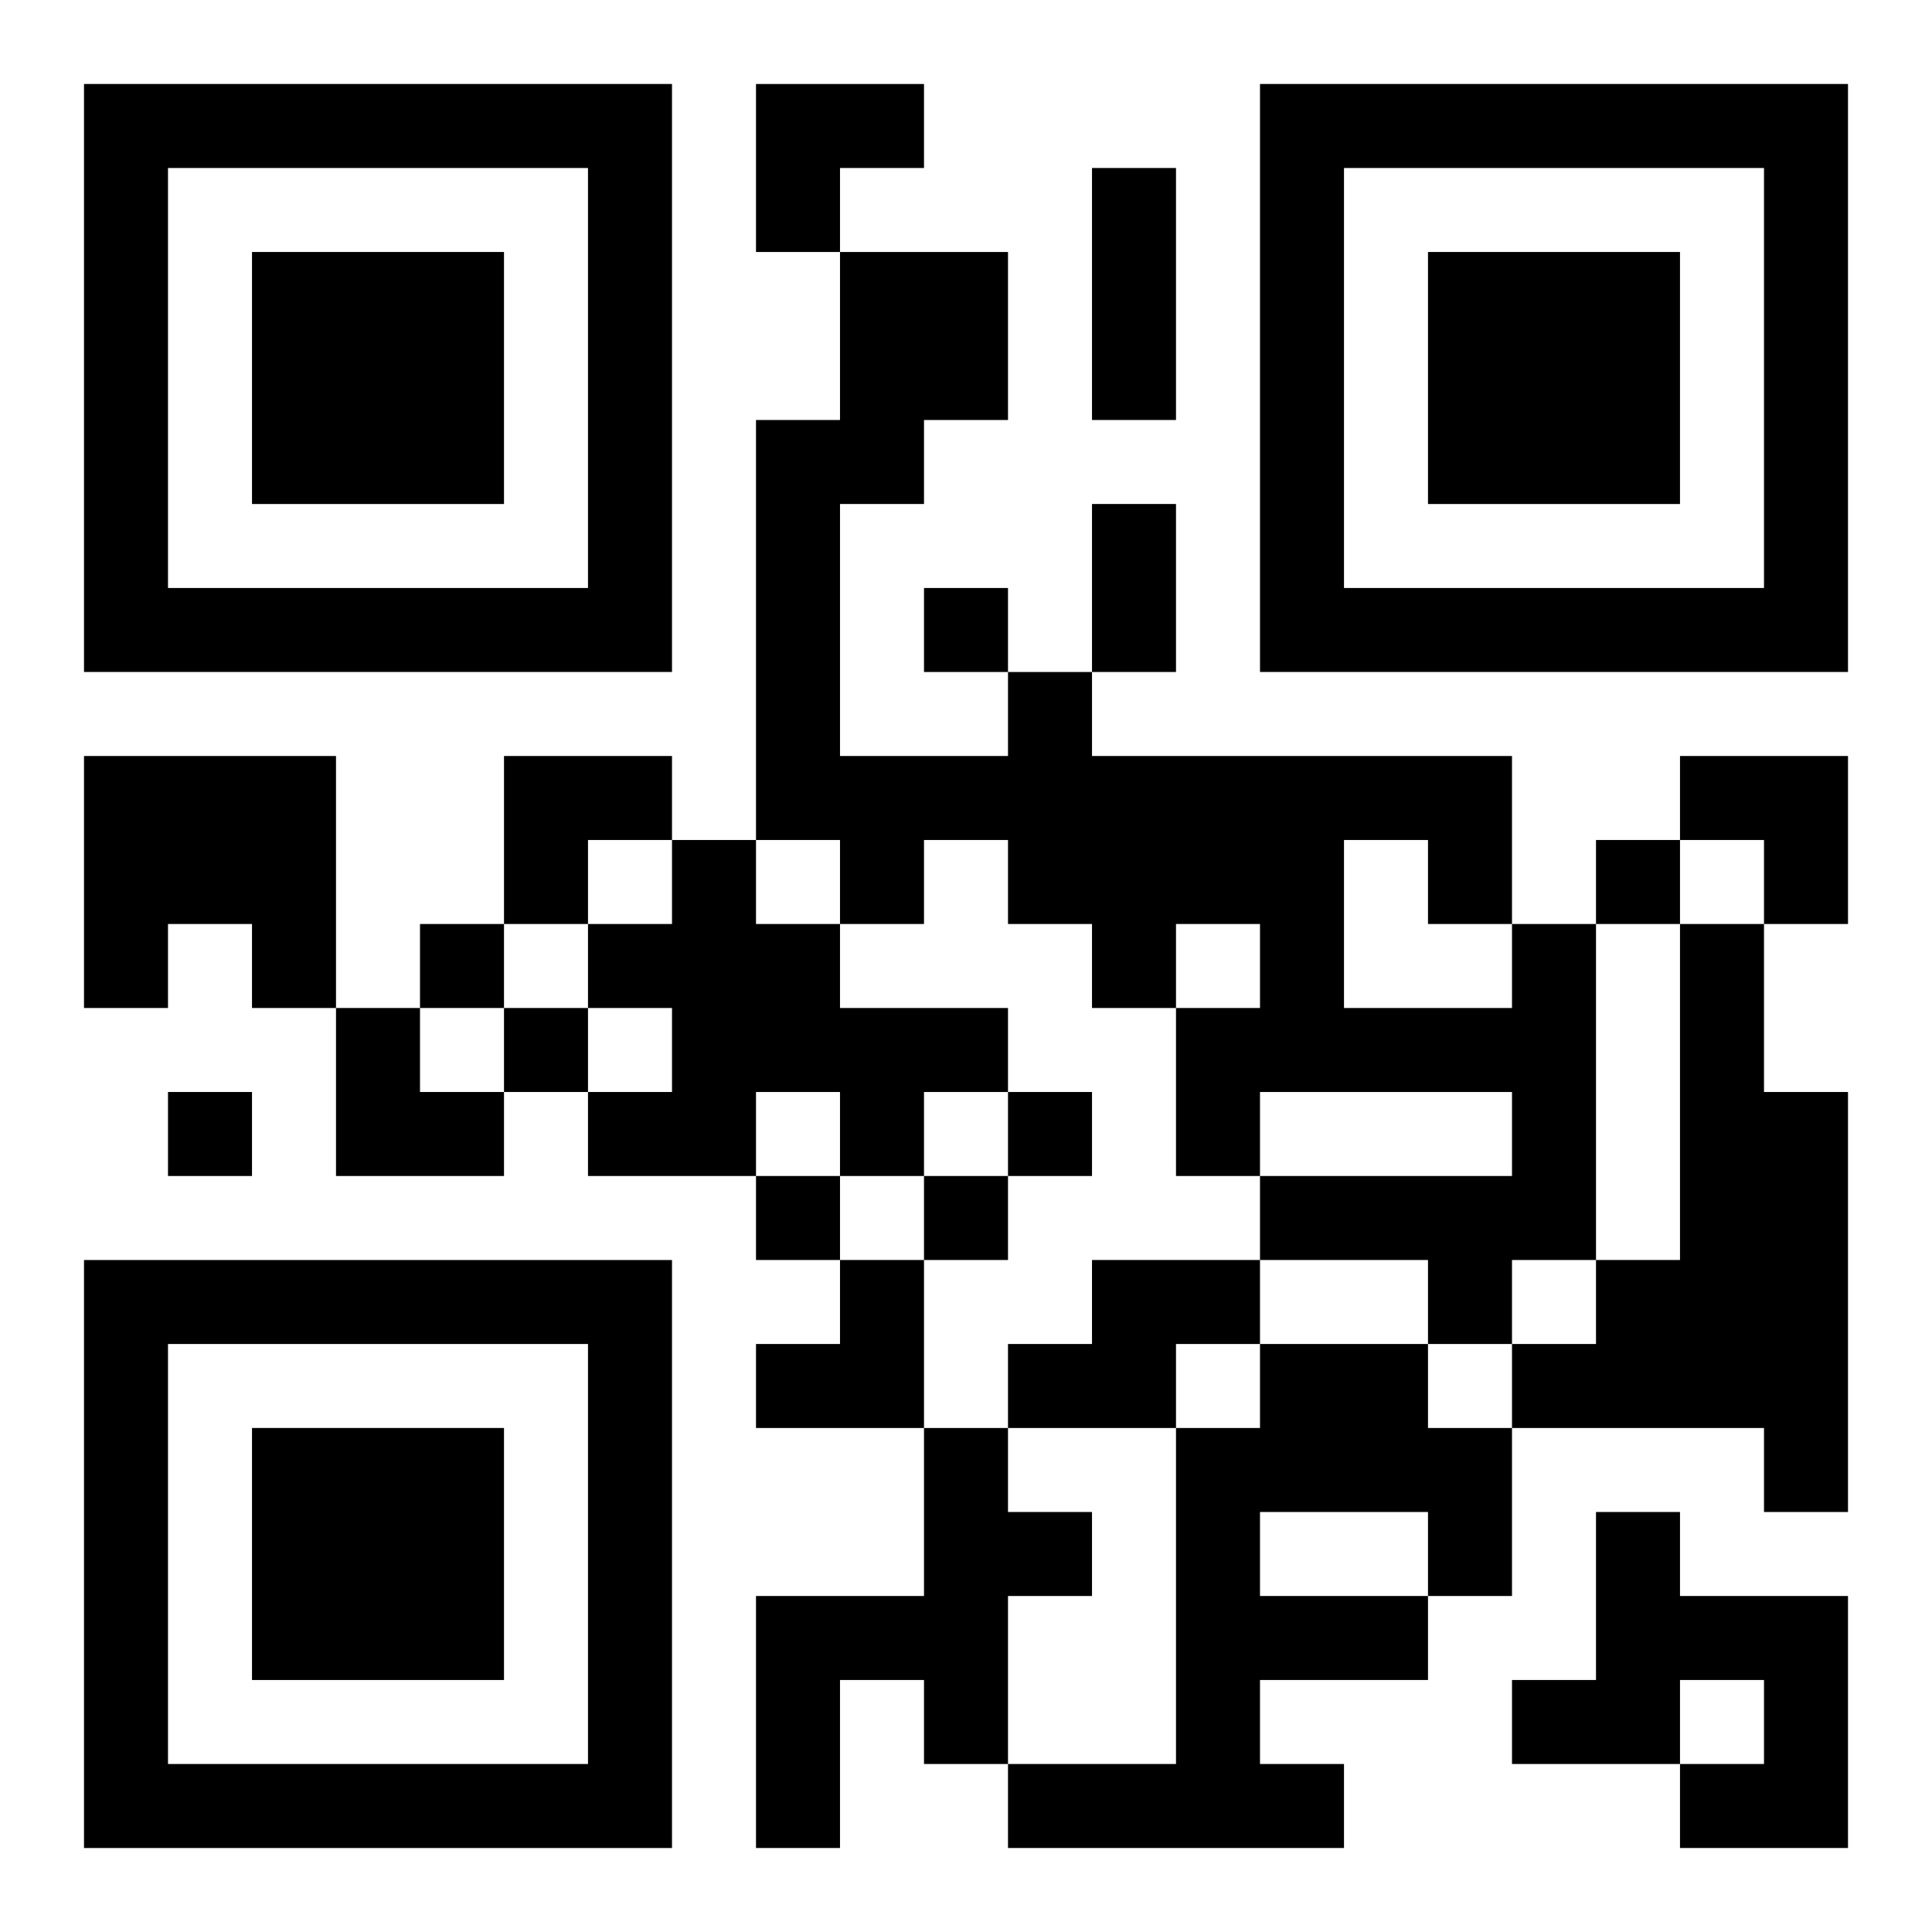
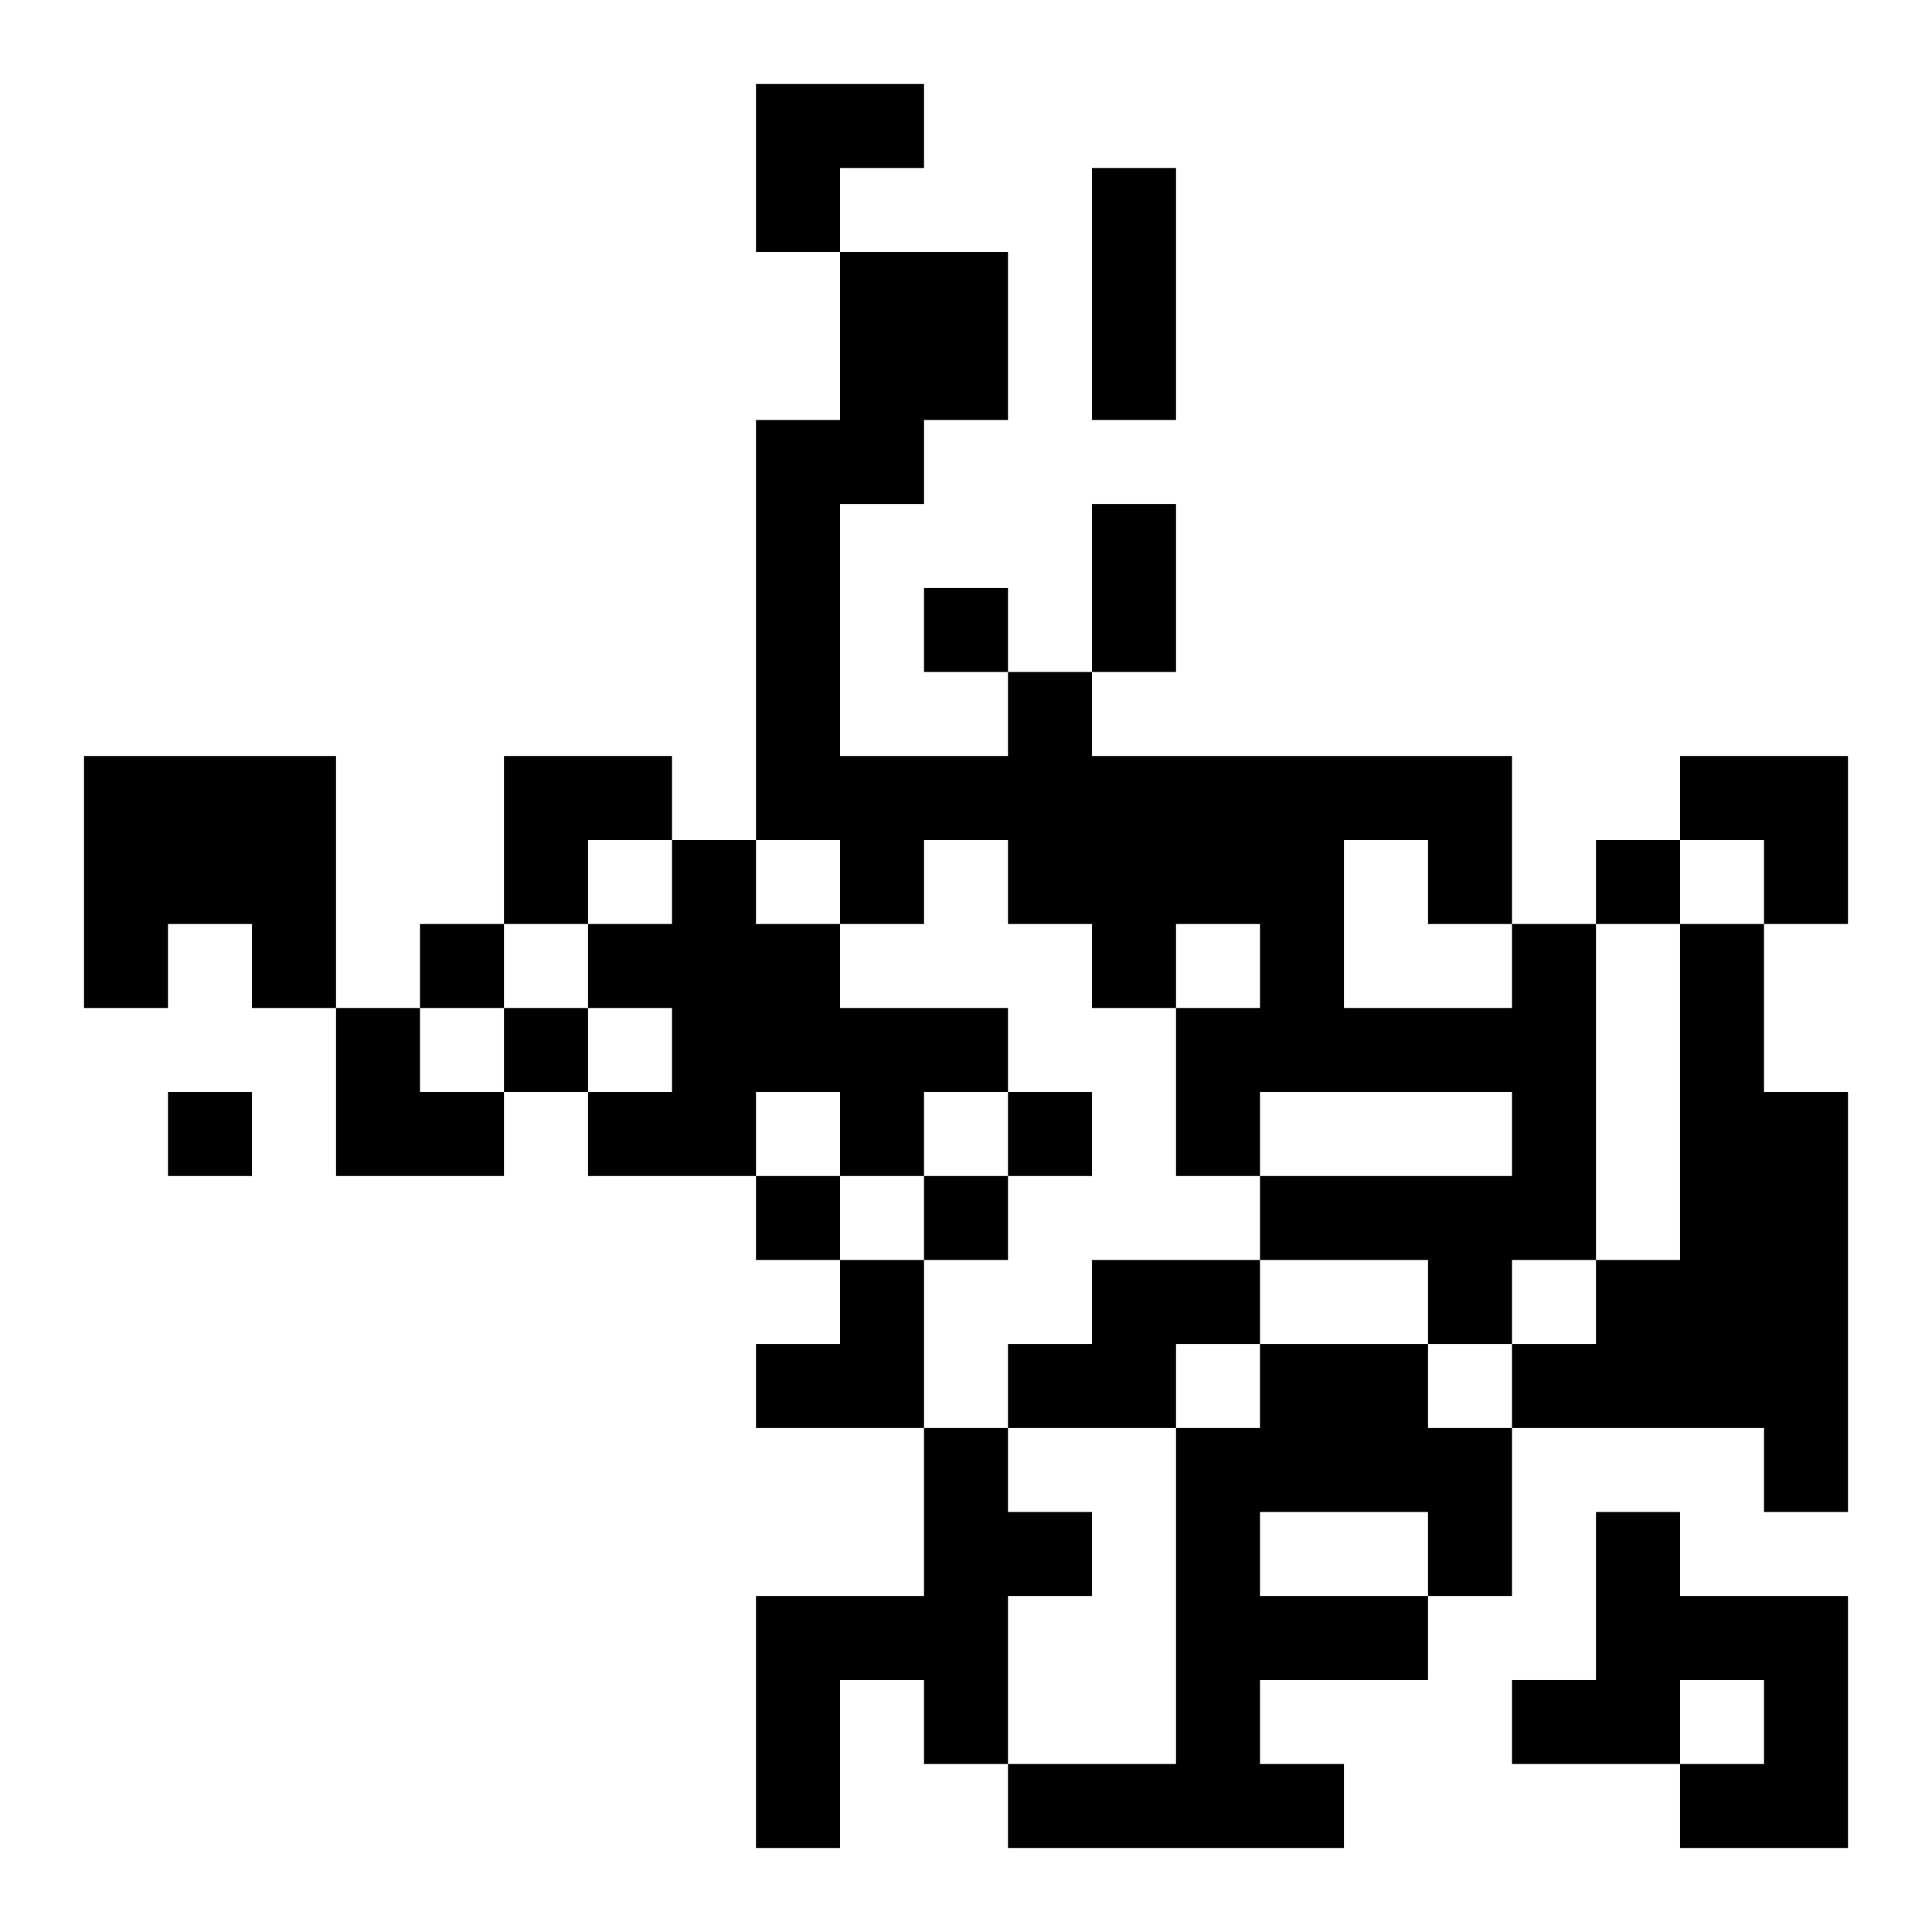
<svg xmlns="http://www.w3.org/2000/svg" xmlns:xlink="http://www.w3.org/1999/xlink" width="250" height="250" baseProfile="full" version="1.1" viewBox="-1 -1 23 23">
  <symbol id="a">
-     <path d="m0 7v7h7v-7h-7zm1 1h5v5h-5v-5zm1 1v3h3v-3h-3z" />
-   </symbol>
+     </symbol>
  <use y="-7" xlink:href="#a" />
  <use y="7" xlink:href="#a" />
  <use x="14" y="-7" xlink:href="#a" />
  <path d="m0 8h3v3h-1v-1h-1v1h-1v-3m7 1h1v1h1v1h2v1h-1v1h-1v-1h-1v1h-2v-1h1v-1h-1v-1h1v-1m10 1h1v4h-1v1h-1v-1h-2v-1h3v-1h-3v1h-1v-2h1v-1h-1v1h-1v-1h-1v-1h-1v1h-1v-1h-1v-5h1v-2h2v2h-1v1h-1v3h2v-1h1v1h5v2m-2-1v2h2v-1h-1v-1h-1m4 1h1v2h1v5h-1v-1h-3v-1h1v-1h1v-4m-7 4h2v1h-1v1h-2v-1h1v-1m2 1h2v1h1v2h-1v1h-2v1h1v1h-4v-1h2v-4h1v-1m0 2v1h2v-1h-2m-4-1h1v1h1v1h-1v2h-1v-1h-1v2h-1v-3h2v-2m8 1h1v1h2v3h-2v-1h1v-1h-1v1h-2v-1h1v-2m-8-11v1h1v-1h-1m8 3v1h1v-1h-1m-14 1v1h1v-1h-1m1 1v1h1v-1h-1m-4 1v1h1v-1h-1m10 0v1h1v-1h-1m-3 1v1h1v-1h-1m2 0v1h1v-1h-1m2-12h1v3h-1v-3m0 4h1v2h-1v-2m-4-5h2v1h-1v1h-1zm-3 8h2v1h-1v1h-1zm14 0h2v2h-1v-1h-1zm-16 3h1v1h1v1h-2zm5 3m1 0h1v2h-2v-1h1z" />
</svg>